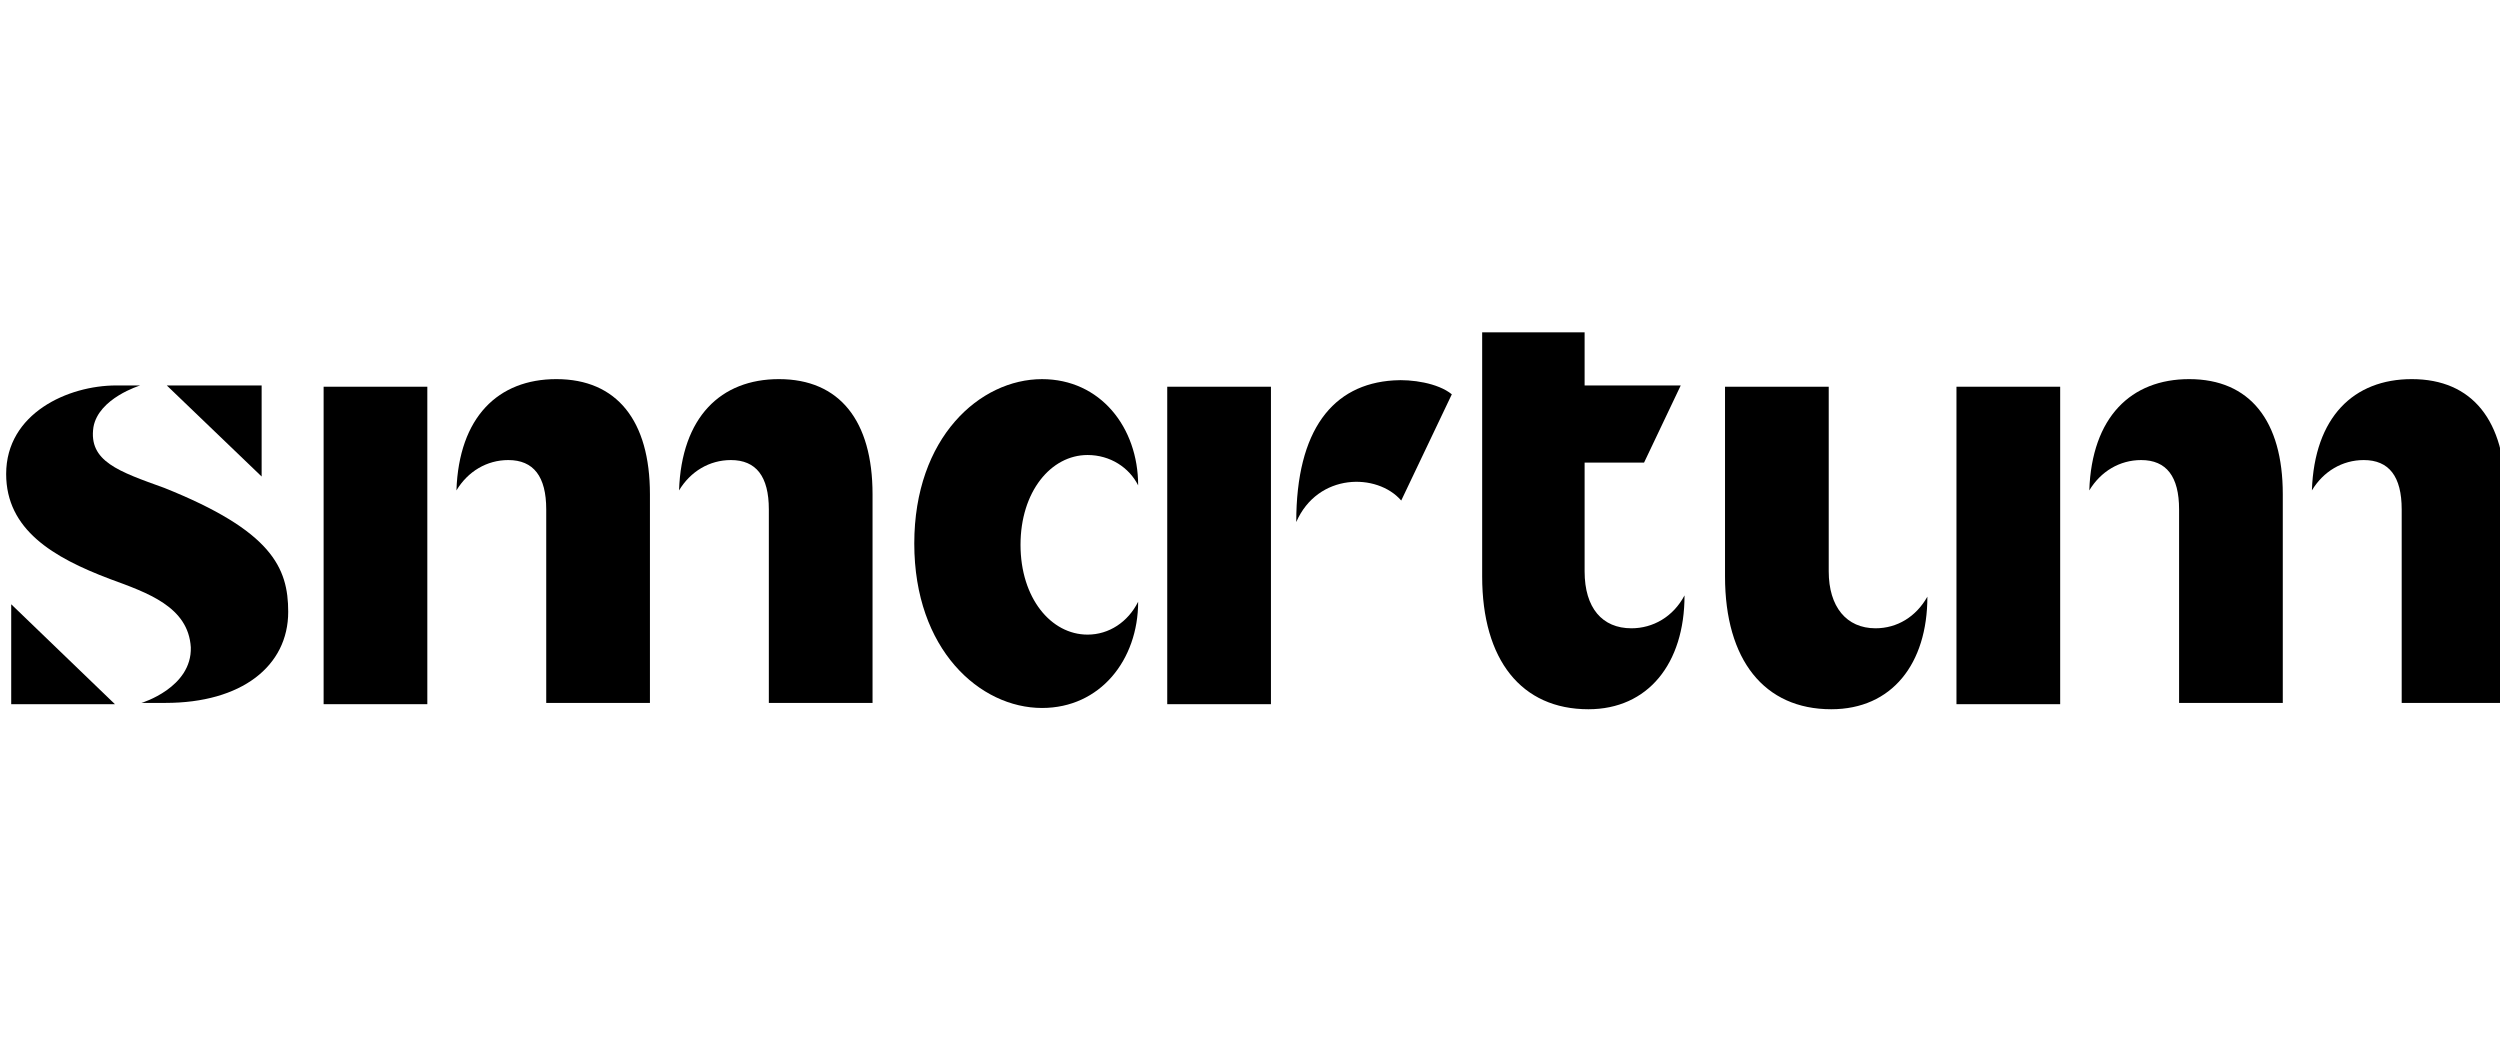
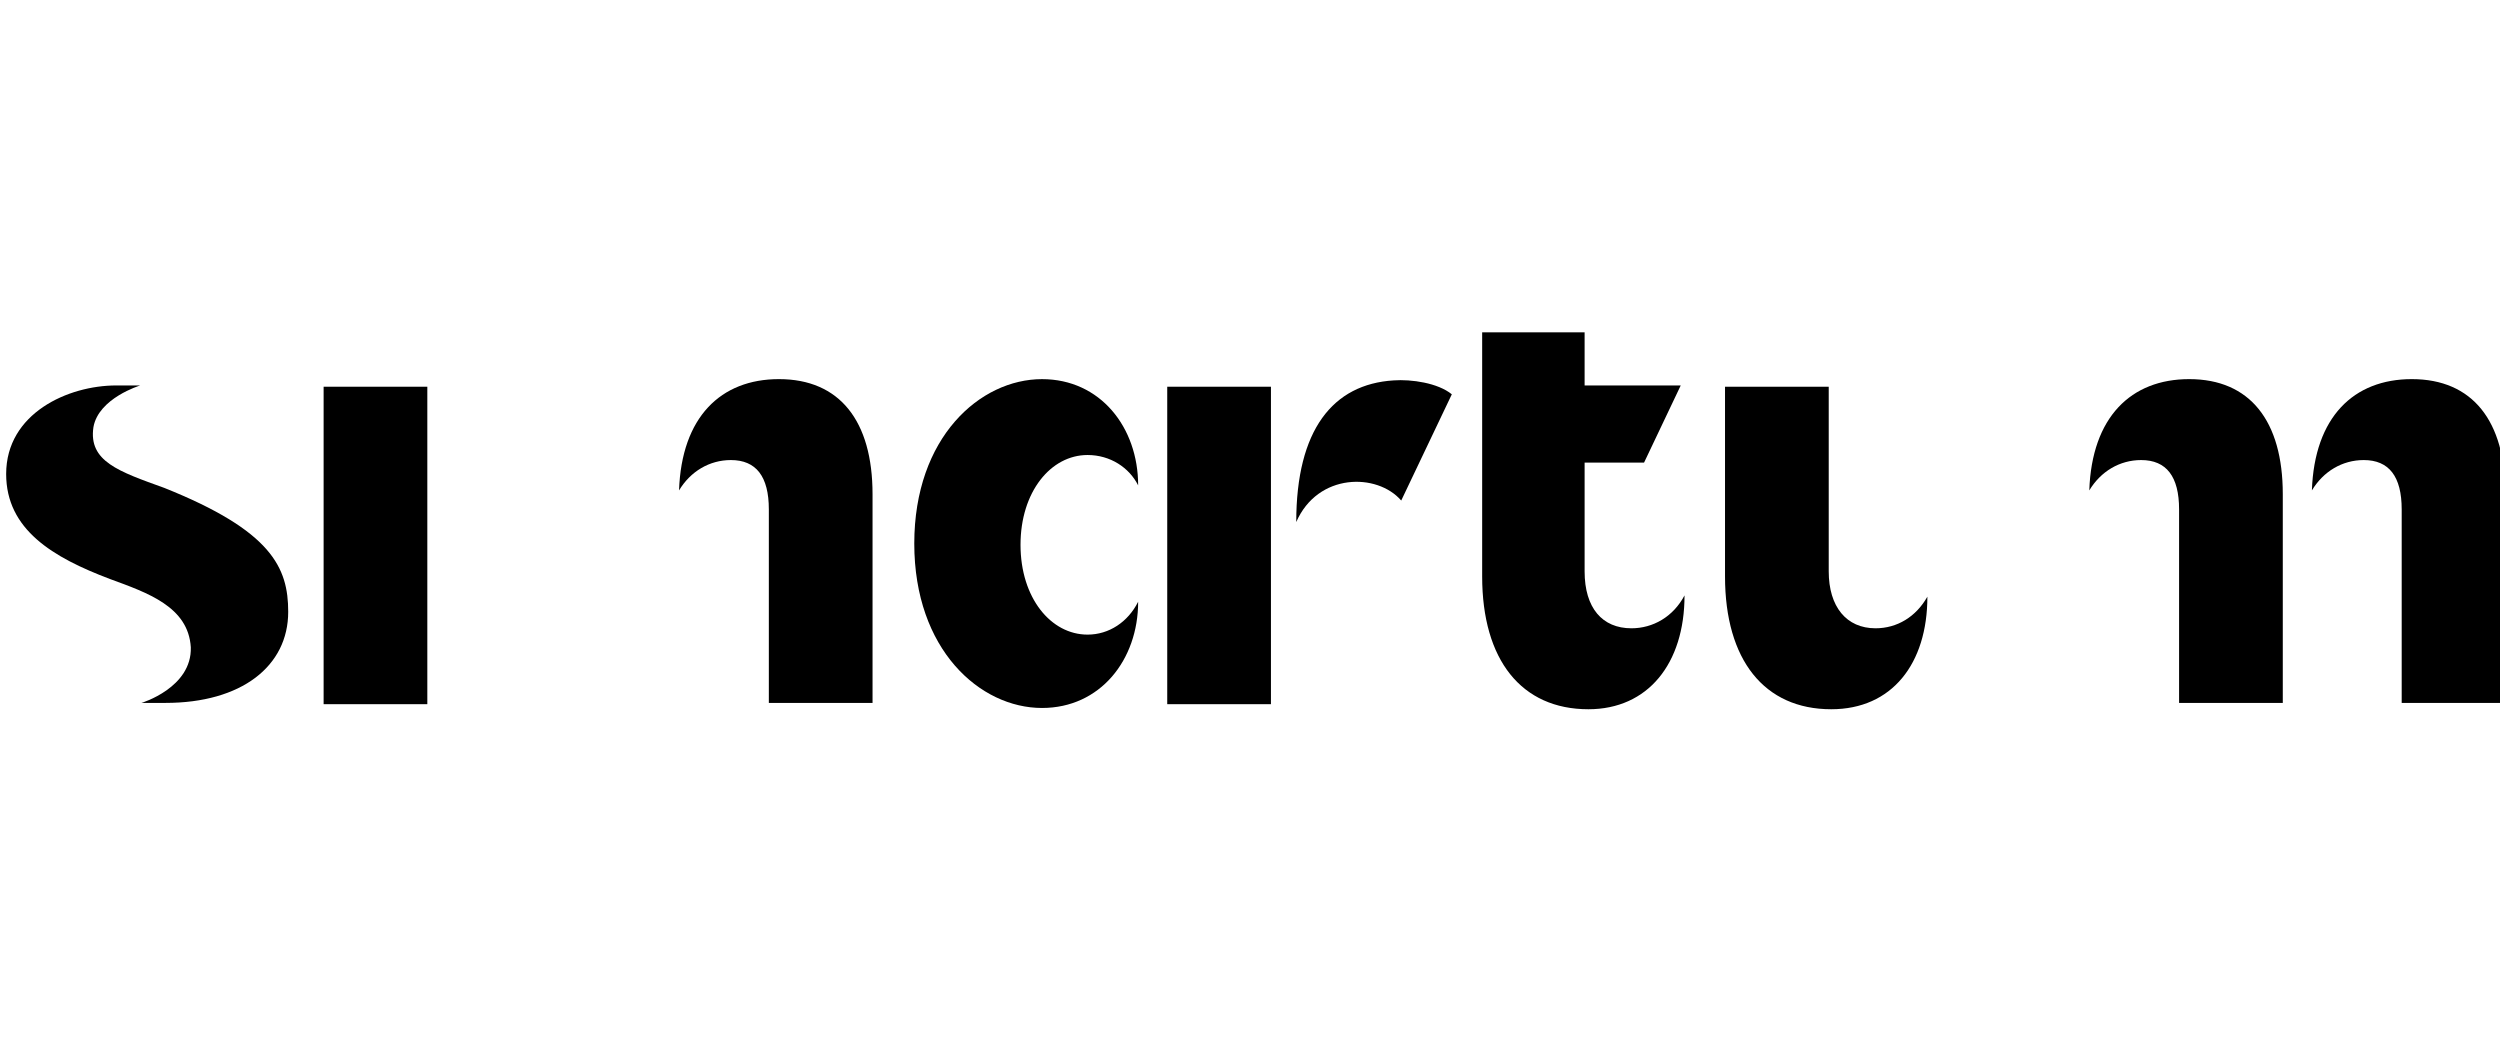
<svg xmlns="http://www.w3.org/2000/svg" xmlns:ns1="http://sodipodi.sourceforge.net/DTD/sodipodi-0.dtd" xmlns:ns2="http://www.inkscape.org/namespaces/inkscape" width="120" height="50" viewBox="0 0 120 50" version="1.1" id="svg37" ns1:docname="smartum.svg" ns2:version="0.92.5 (2060ec1f9f, 2020-04-08)">
  <defs id="defs41" />
  <ns1:namedview pagecolor="#ffffff" bordercolor="#666666" borderopacity="1" objecttolerance="10" gridtolerance="10" guidetolerance="10" ns2:pageopacity="0" ns2:pageshadow="2" ns2:window-width="1920" ns2:window-height="983" id="namedview39" showgrid="false" ns2:zoom="3.0769231" ns2:cx="137.44663" ns2:cy="15.770033" ns2:window-x="0" ns2:window-y="27" ns2:window-maximized="1" ns2:current-layer="New-logo" />
  <title id="title2">New logo</title>
  <desc id="desc4">Created with Sketch.</desc>
  <g id="Visual-UI-Design" style="fill:#000000;fill-rule:evenodd;stroke:none;stroke-width:1" transform="translate(0,-9)">
    <g id="logo" transform="translate(-90,-288)" style="fill:#000000">
      <g id="New-logo" transform="translate(90,288)" style="fill:#000000">
        <g id="SMARTUMLogoWHITE" style="fill:#000000" transform="matrix(0.617,0,0,0.617,0.113,24.709)">
          <rect id="Rectangle" x="24.993" y="4.625" width="8.068" height="24.697" style="fill:#000000" />
-           <polygon id="Path" points="0.689,21.549 0.689,29.322 8.757,29.322 " style="fill:#000000" />
-           <polygon id="polygon9" points="20.171,11.611 20.171,4.526 12.791,4.526 " style="fill:#000000" />
          <path d="M 7.085,7.773 C 7.478,5.51 10.725,4.526 10.725,4.526 H 8.856 c -3.739,0 -8.56,2.165 -8.56,6.888 0,4.329 3.641,6.494 8.068,8.167 2.952,1.082 6.101,2.165 6.297,5.313 0.098,3.149 -3.837,4.329 -3.837,4.329 h 1.87 c 5.904,0 9.544,-2.853 9.544,-7.085 0,-3.444 -1.279,-6.297 -9.643,-9.643 C 9.052,11.217 6.691,10.43 7.085,7.773 Z" id="path11" style="fill:#000000" ns2:connector-curvature="0" />
          <path d="m 108.236,4.133 c -4.723,0.295 -7.577,3.837 -7.577,11.02 v 0 c 1.673,-3.837 6.297,-3.837 8.167,-1.673 l 3.936,-8.265 c -1.082,-0.886 -3.149,-1.181 -4.526,-1.082" id="path13" style="fill:#000000" ns2:connector-curvature="0" />
          <rect id="rect15" x="90.623" y="4.625" width="8.068" height="24.697" style="fill:#000000" />
          <path d="m 67.697,12.988 c 0,-5.707 -2.558,-8.954 -7.281,-8.954 -4.526,0 -7.577,2.952 -7.773,8.659 v 0 c 0.886,-1.476 2.362,-2.362 4.034,-2.362 1.968,0 2.952,1.279 2.952,3.837 v 15.055 h 8.068 z" id="path17" style="fill:#000000" ns2:connector-curvature="0" />
-           <path d="m 50.379,12.988 c 0,-5.707 -2.558,-8.954 -7.281,-8.954 -4.526,0 -7.577,2.952 -7.773,8.659 v 0 c 0.886,-1.476 2.362,-2.362 4.034,-2.362 1.968,0 2.952,1.279 2.952,3.837 v 15.055 h 8.068 z" id="path19" style="fill:#000000" ns2:connector-curvature="0" />
          <path d="m 126.734,23.418 c -2.263,0 -3.641,-1.574 -3.641,-4.428 v -8.462 h 4.625 l 2.853,-6.002 h -7.478 V 0.394 h -7.97 V 19.384 c 0,6.494 3.05,10.332 8.265,10.332 4.625,0 7.478,-3.542 7.478,-8.856 v 0 c -0.886,1.673 -2.46,2.558 -4.133,2.558 z" id="path21" style="fill:#000000" ns2:connector-curvature="0" />
          <path d="m 84.424,23.91 c -2.853,0 -5.215,-2.853 -5.215,-6.986 0,-4.133 2.362,-6.986 5.215,-6.986 1.771,0 3.247,0.984 3.936,2.362 0,-4.526 -2.952,-8.265 -7.478,-8.265 -4.821,0 -9.938,4.526 -9.938,12.791 0,8.265 5.117,12.791 9.938,12.791 4.526,0 7.478,-3.739 7.478,-8.265 -0.787,1.574 -2.263,2.558 -3.936,2.558 z" id="path23" style="fill:#000000" ns2:connector-curvature="0" />
          <path d="m 149.759,20.958 c -0.886,1.574 -2.361,2.46 -4.034,2.46 -2.263,0 -3.641,-1.673 -3.641,-4.428 V 4.625 H 134.016 V 19.384 c 0,6.494 3.05,10.332 8.265,10.332 4.723,0 7.478,-3.542 7.478,-8.757 z" id="path25" style="fill:#000000" ns2:connector-curvature="0" />
-           <rect id="rect27" x="152.022" y="4.625" width="8.068" height="24.697" style="fill:#000000" />
          <path d="m 177.408,12.988 c 0,-5.707 -2.558,-8.954 -7.281,-8.954 -4.526,0 -7.577,2.952 -7.773,8.659 v 0 c 0.886,-1.476 2.361,-2.362 4.034,-2.362 1.968,0 2.952,1.279 2.952,3.837 v 15.055 h 8.068 z" id="path29" style="fill:#000000" ns2:connector-curvature="0" />
          <path d="m 194.726,12.988 c 0,-5.707 -2.558,-8.954 -7.281,-8.954 -4.526,0 -7.577,2.952 -7.773,8.659 v 0 c 0.886,-1.476 2.362,-2.362 4.034,-2.362 1.968,0 2.952,1.279 2.952,3.837 v 15.055 h 8.068 z" id="path31" style="fill:#000000" ns2:connector-curvature="0" />
        </g>
      </g>
    </g>
  </g>
</svg>